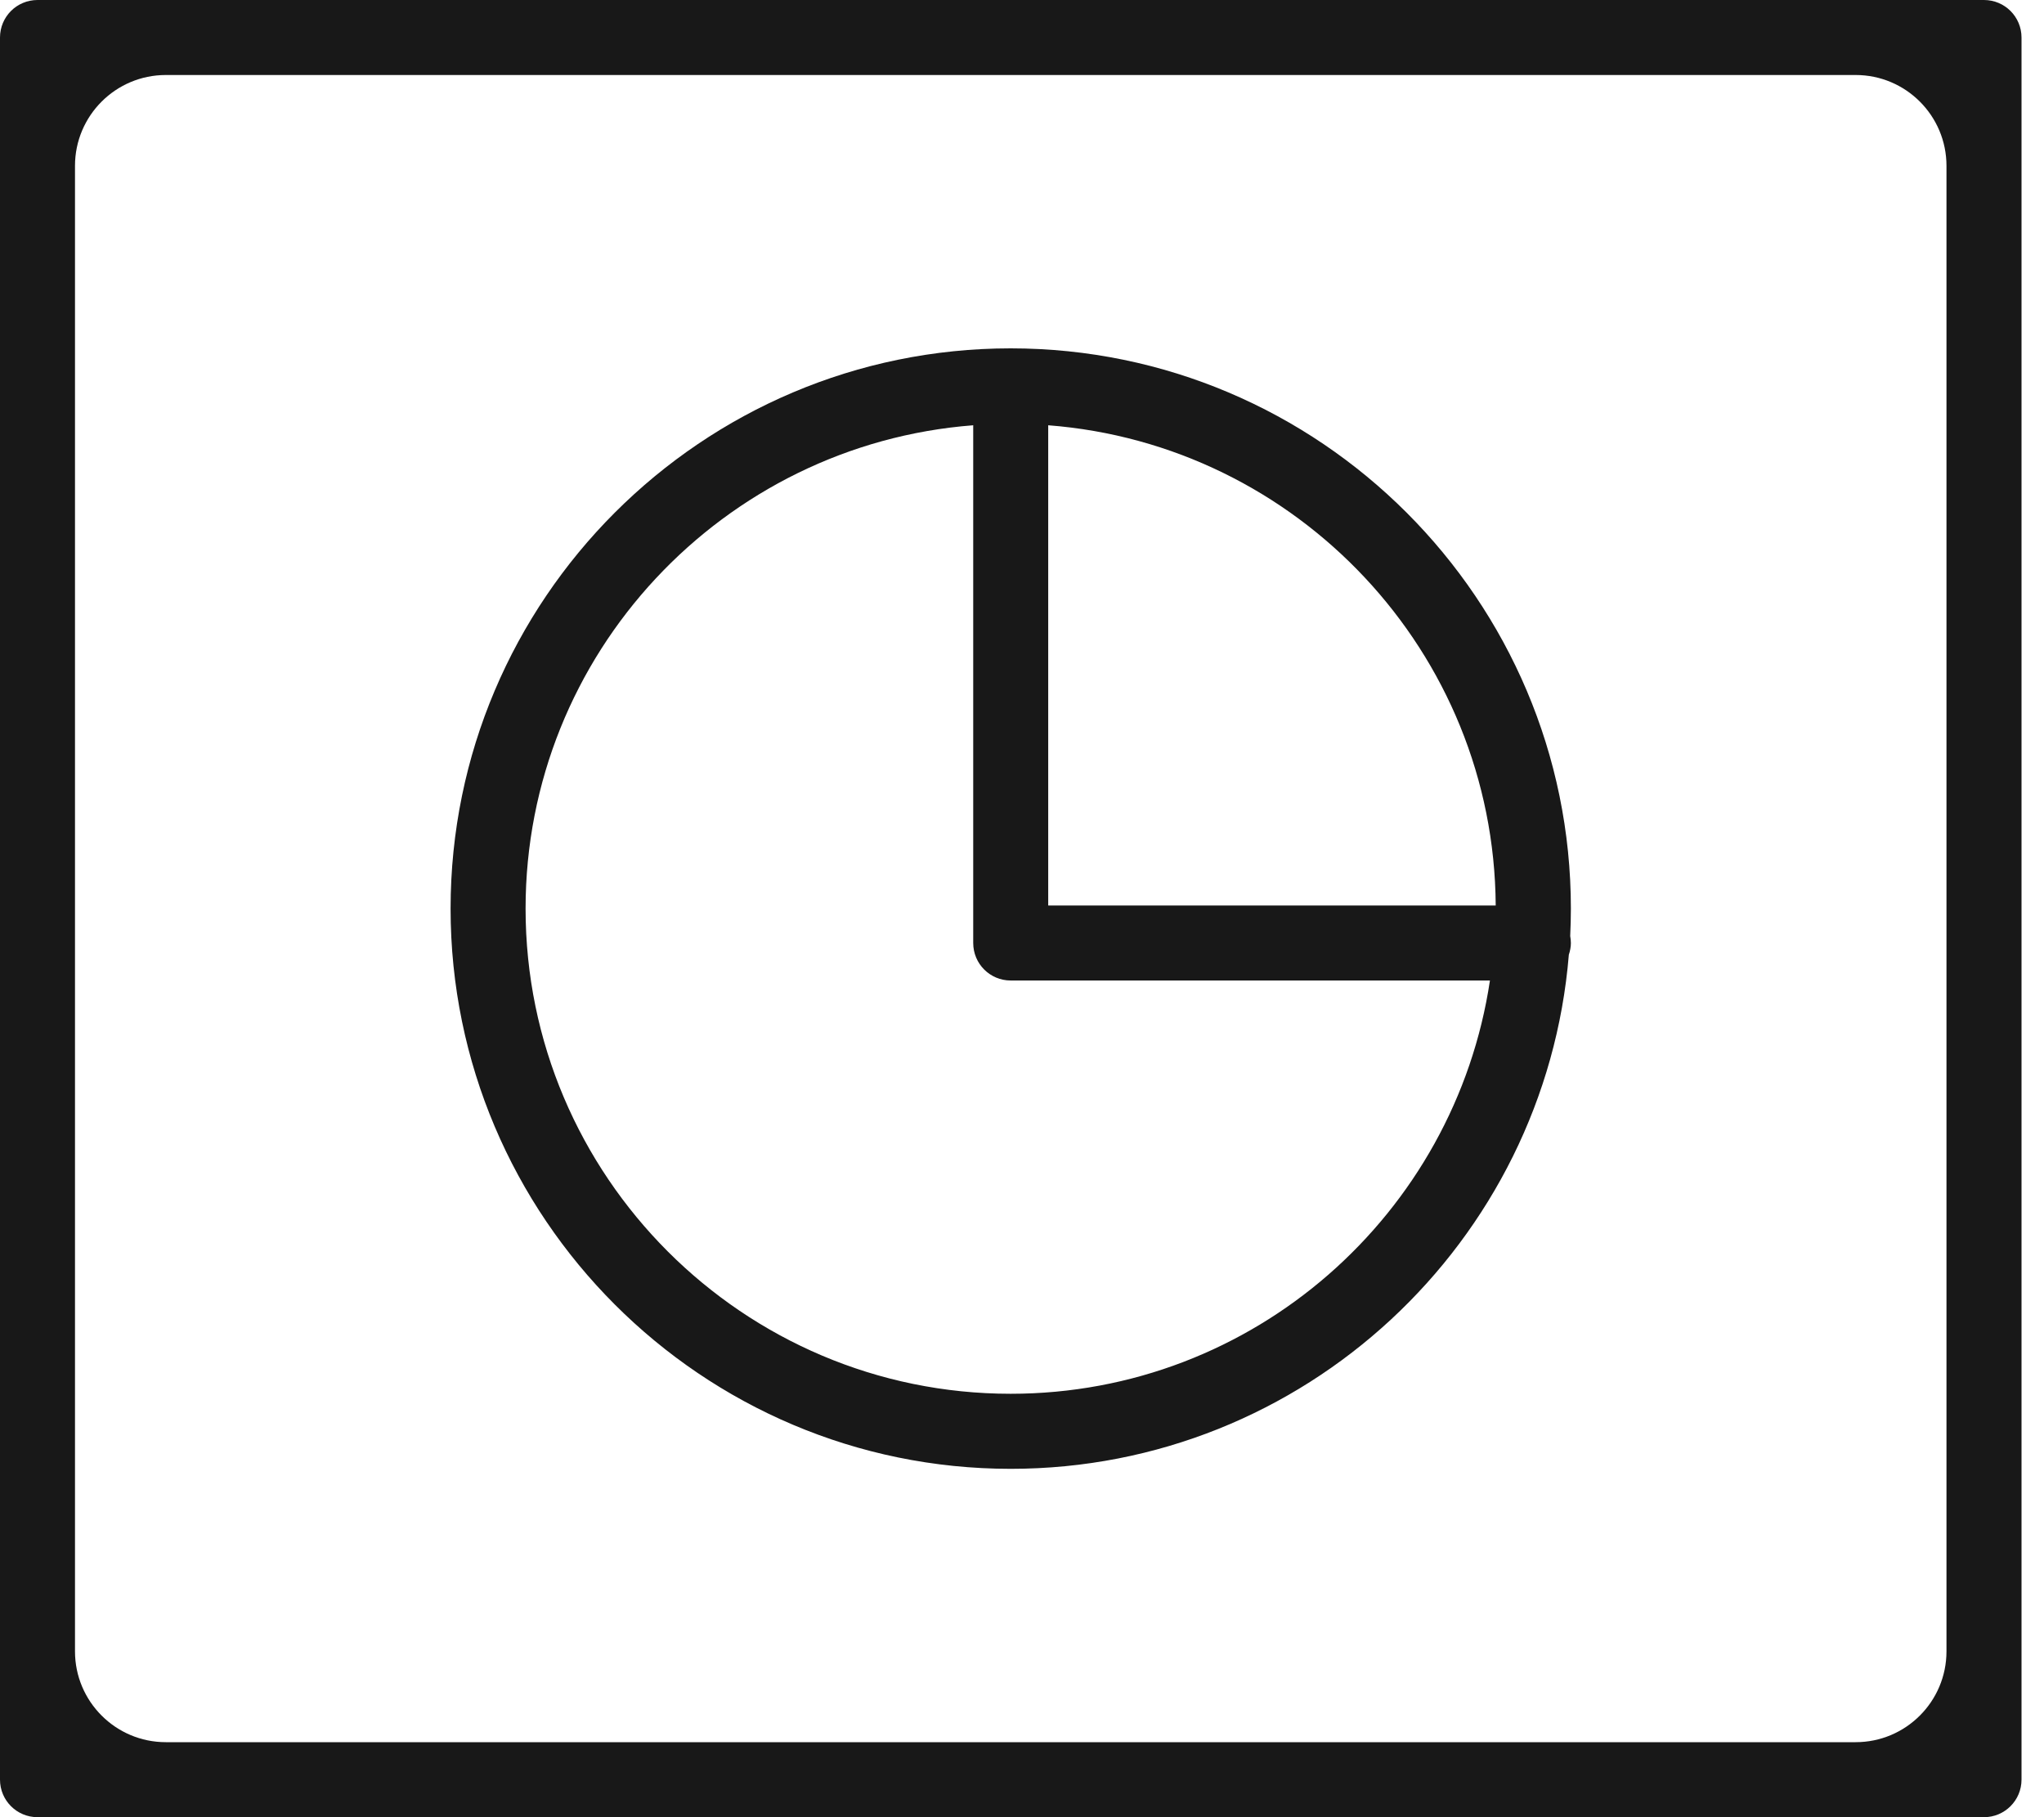
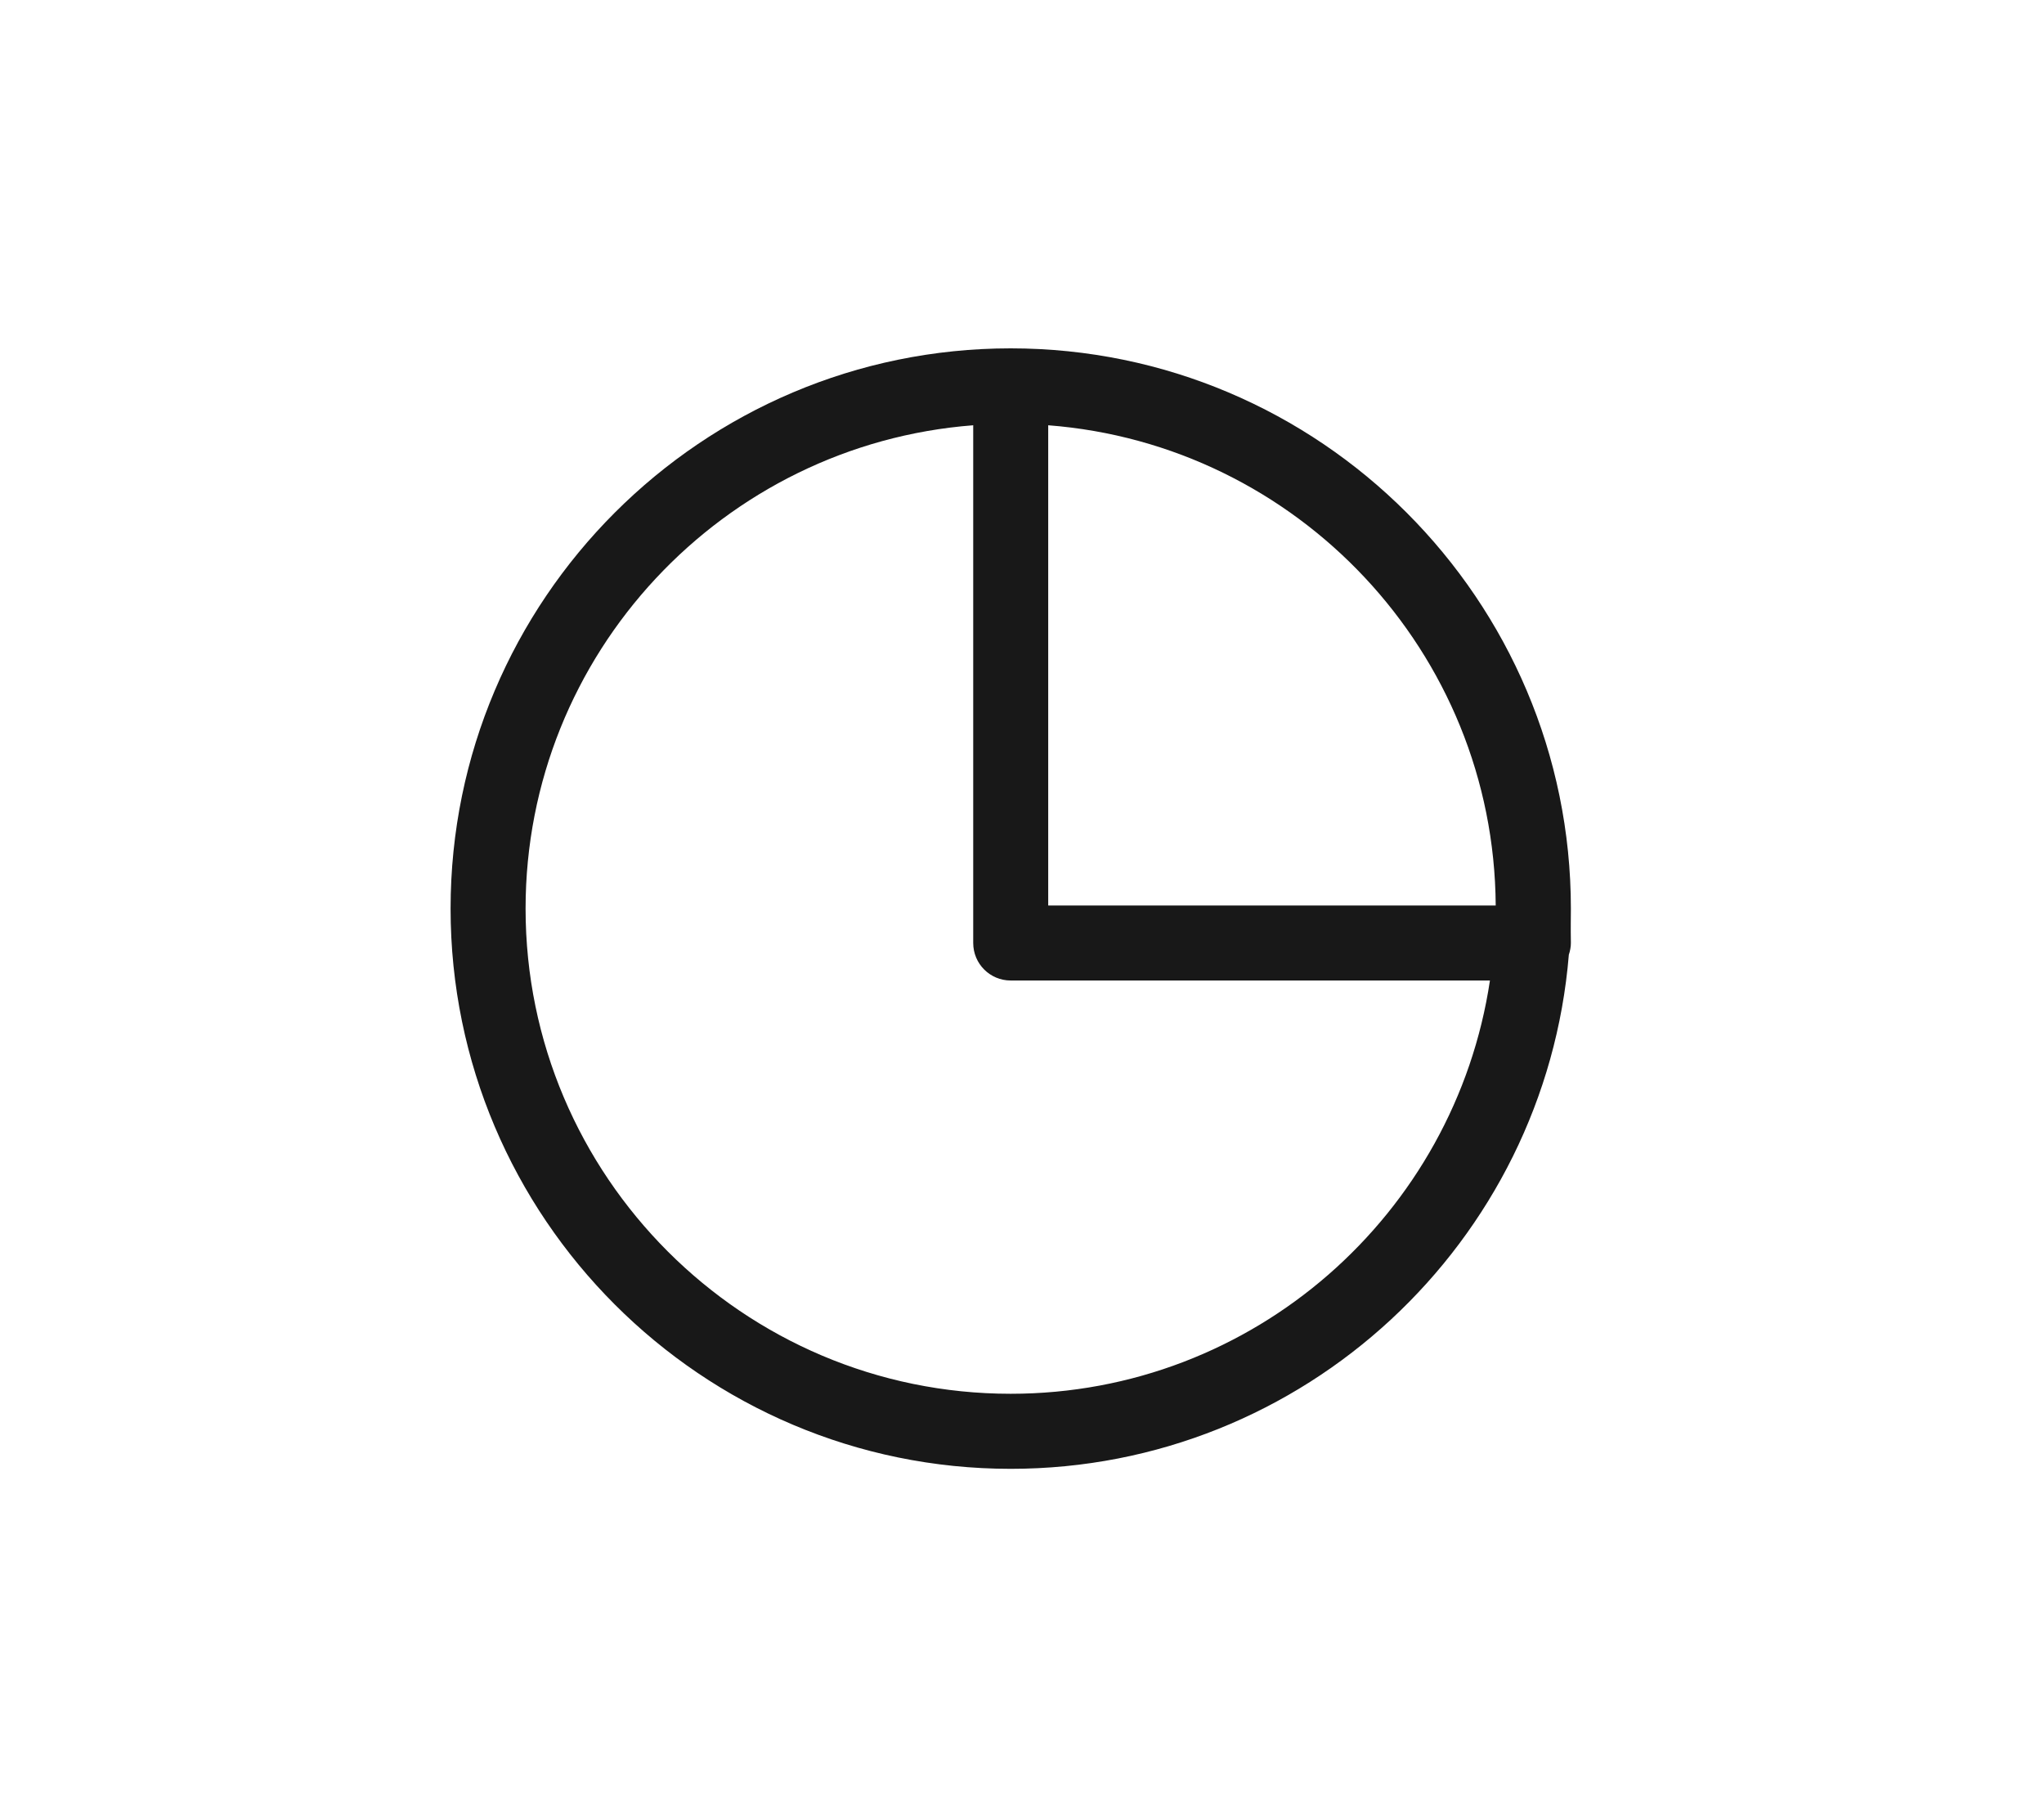
<svg xmlns="http://www.w3.org/2000/svg" width="45" height="40" viewBox="0 0 45 40" fill="none">
-   <path d="M43.679 0H0.826C0.369 0 0 0.369 0 0.826V39.174C0 39.63 0.369 40 0.826 40H43.679C44.135 40 44.505 39.63 44.505 39.174V0.826C44.505 0.369 44.135 0 43.679 0ZM42.853 36.349C42.853 37.453 41.958 38.349 40.853 38.349H3.651C2.547 38.349 1.651 37.453 1.651 36.349V3.651C1.651 2.547 2.547 1.651 3.651 1.651H40.853C41.958 1.651 42.853 2.547 42.853 3.651V36.349Z" fill="#181818" />
-   <path d="M22.251 32.332C28.71 32.332 34.021 27.341 34.539 21.015C34.566 20.933 34.584 20.848 34.584 20.757C34.584 20.705 34.578 20.654 34.569 20.605C34.578 20.404 34.584 20.203 34.584 20C34.584 13.2 29.051 7.668 22.251 7.668C15.451 7.668 9.92 13.2 9.92 20C9.92 26.8 15.452 32.332 22.251 32.332ZM32.929 19.932H23.077V9.361C28.559 9.783 32.894 14.352 32.929 19.932ZM21.426 9.361V20.757C21.426 21.214 21.795 21.583 22.251 21.583H32.802C32.033 26.722 27.602 30.68 22.251 30.68C16.362 30.68 11.571 25.889 11.571 20C11.572 14.389 15.923 9.785 21.426 9.361Z" fill="#181818" />
+   <path d="M22.251 32.332C28.71 32.332 34.021 27.341 34.539 21.015C34.566 20.933 34.584 20.848 34.584 20.757C34.578 20.404 34.584 20.203 34.584 20C34.584 13.2 29.051 7.668 22.251 7.668C15.451 7.668 9.92 13.2 9.92 20C9.92 26.8 15.452 32.332 22.251 32.332ZM32.929 19.932H23.077V9.361C28.559 9.783 32.894 14.352 32.929 19.932ZM21.426 9.361V20.757C21.426 21.214 21.795 21.583 22.251 21.583H32.802C32.033 26.722 27.602 30.68 22.251 30.68C16.362 30.68 11.571 25.889 11.571 20C11.572 14.389 15.923 9.785 21.426 9.361Z" fill="#181818" />
</svg>